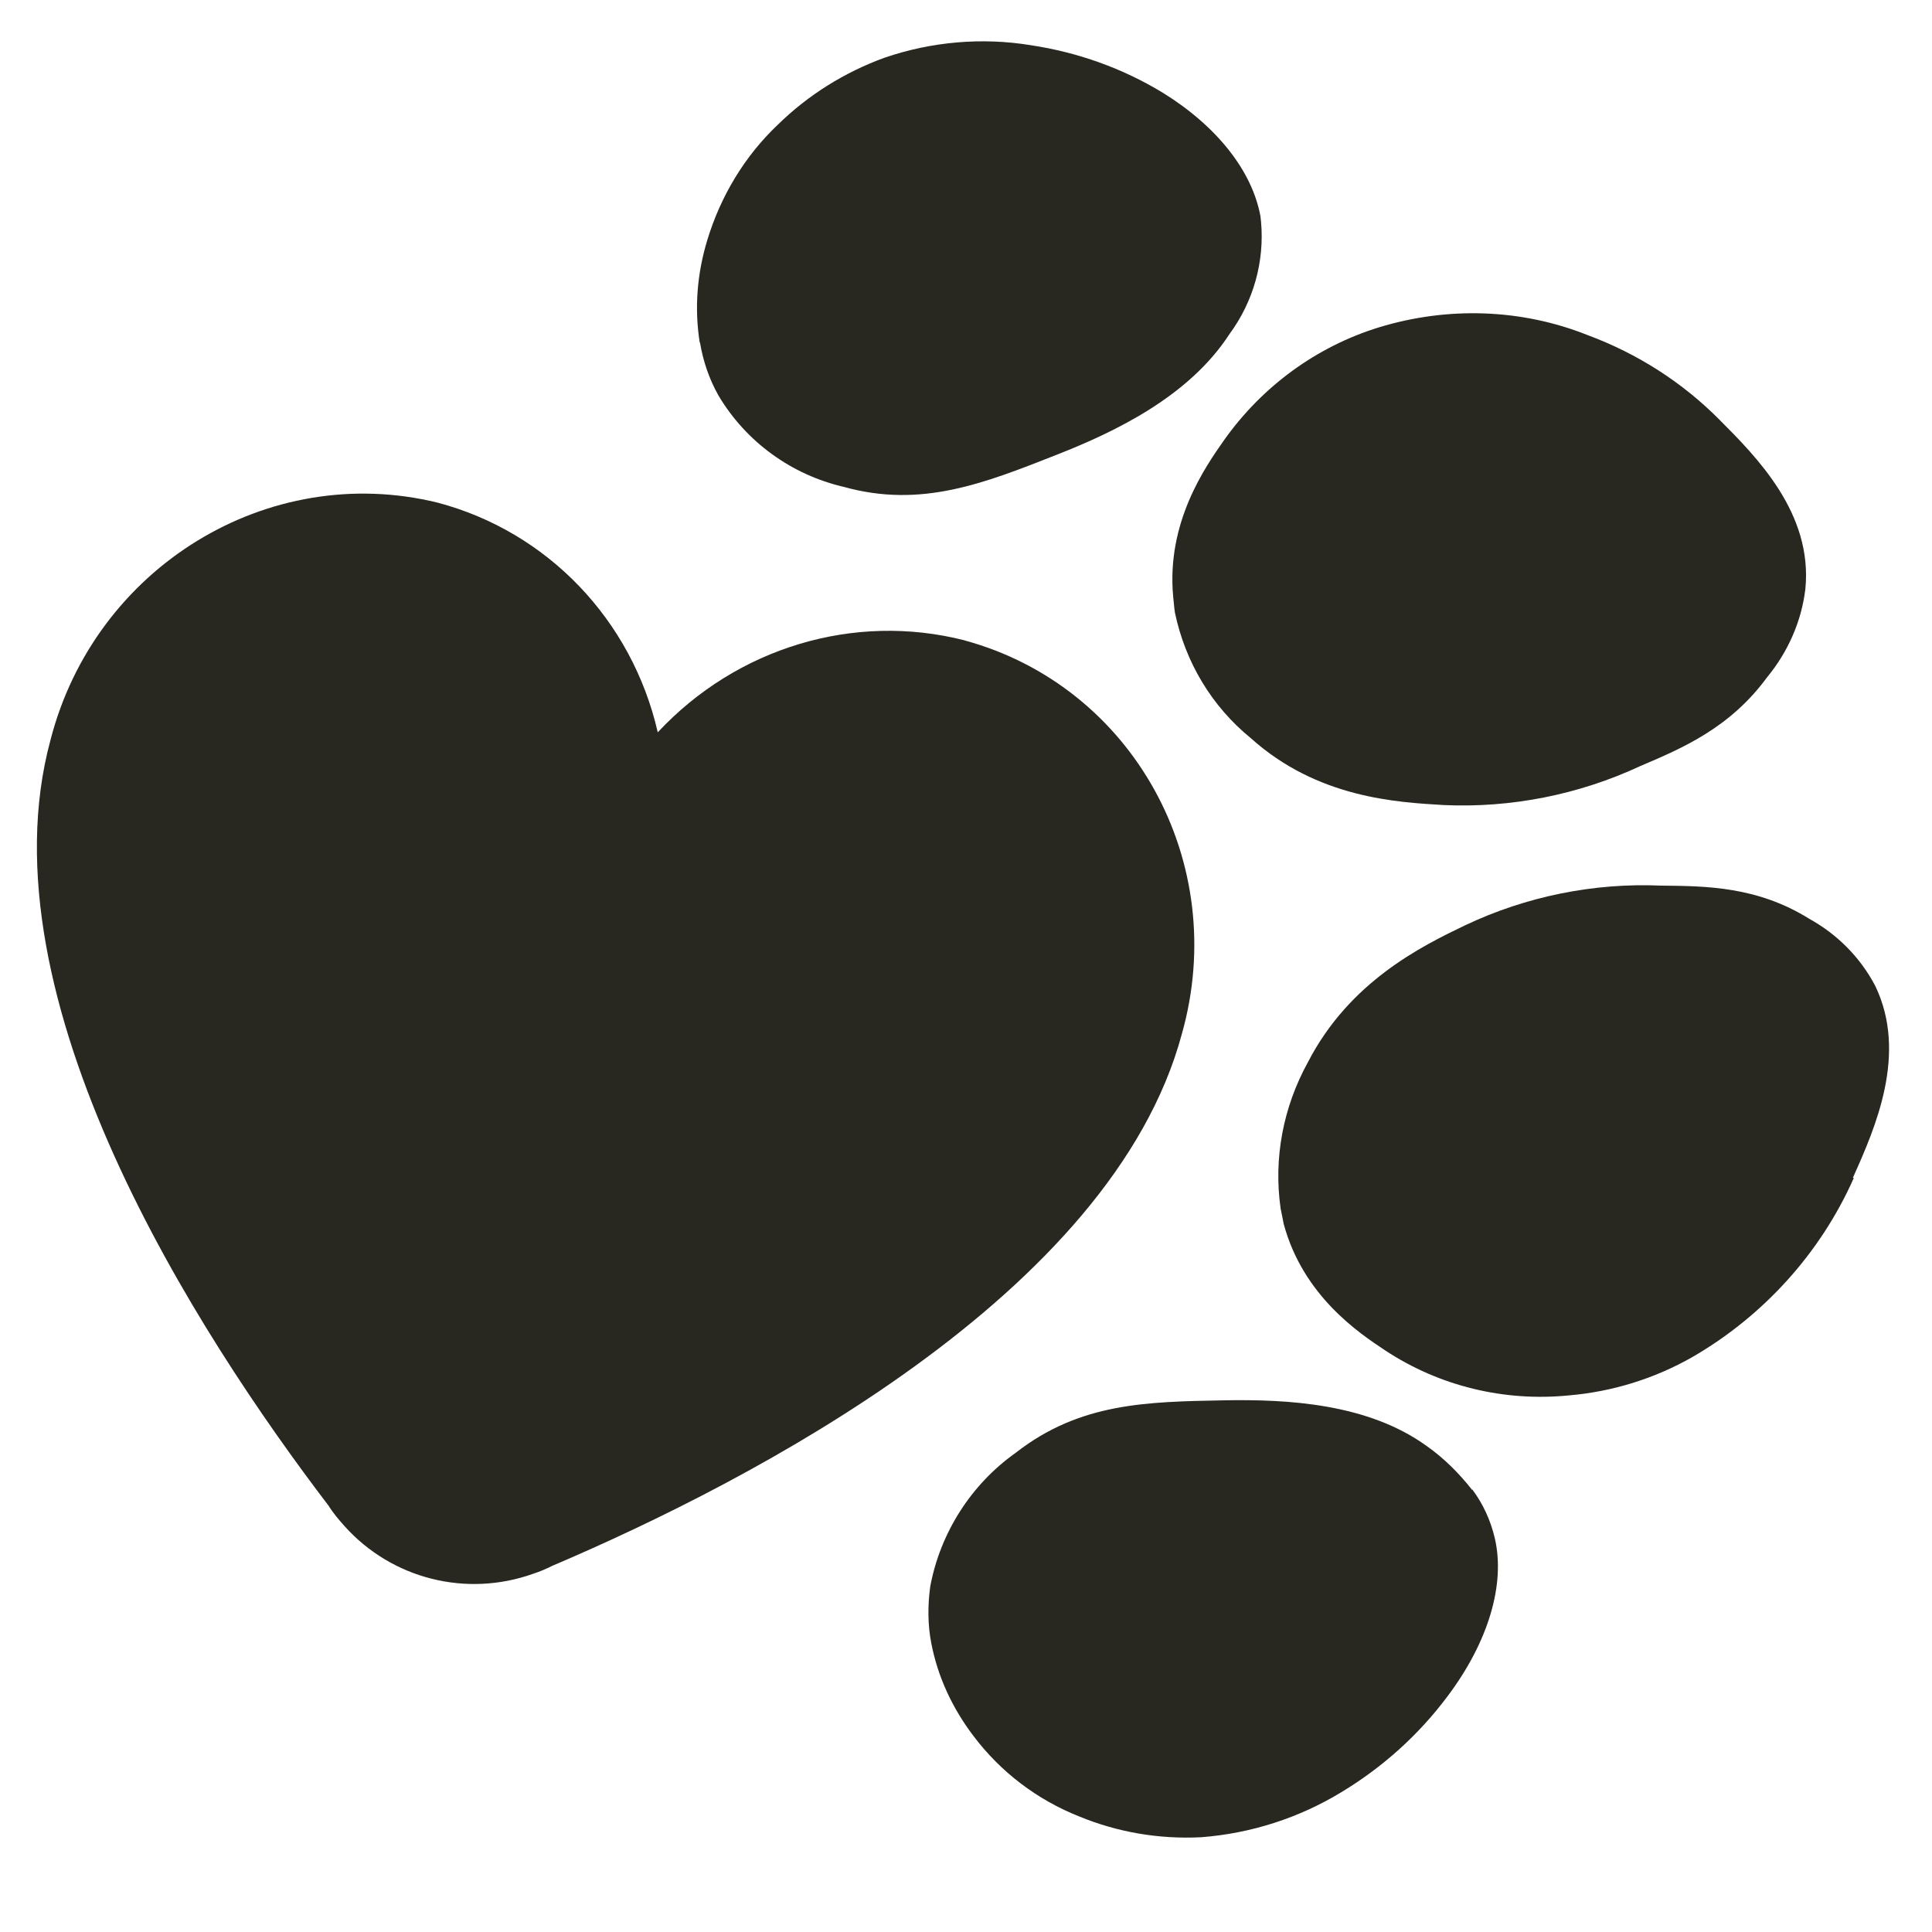
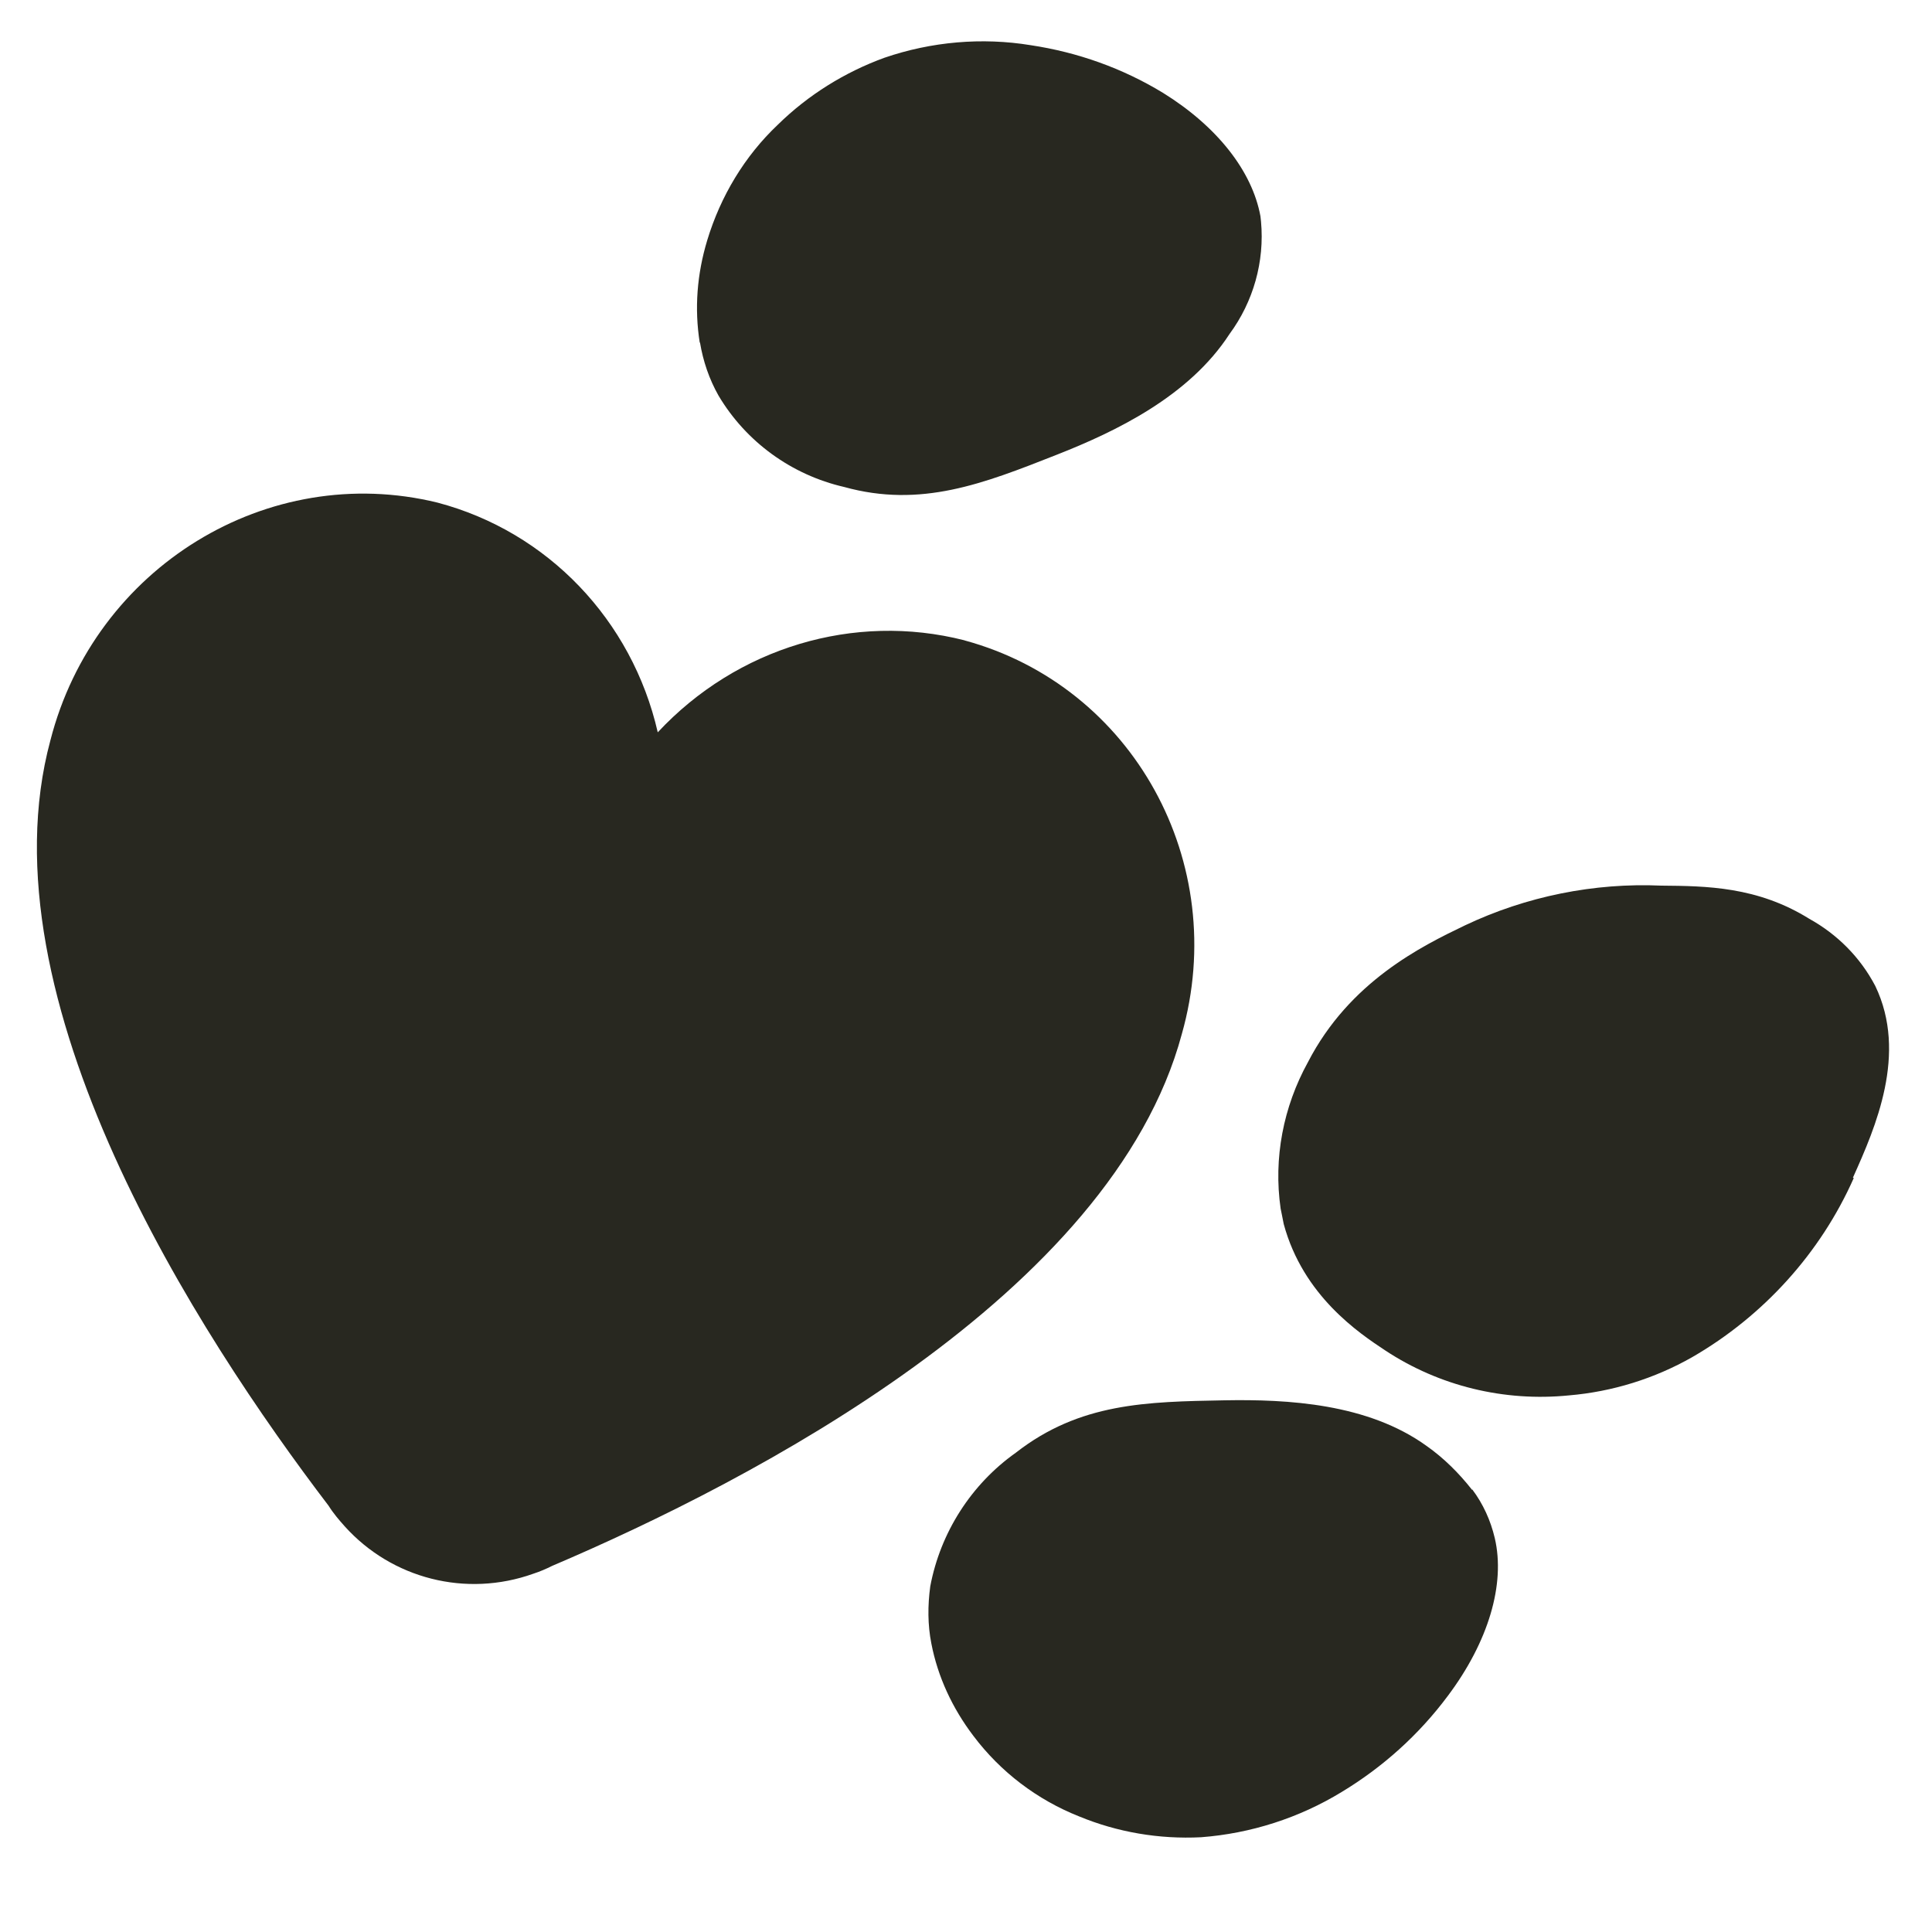
<svg xmlns="http://www.w3.org/2000/svg" width="20" height="20" viewBox="0 0 20 20" fill="none">
  <path d="M7.246 3.544C7.278 3.738 7.342 3.926 7.438 4.095C7.723 4.575 8.195 4.916 8.738 5.041C9.534 5.262 10.182 5.006 10.938 4.708C11.549 4.468 12.309 4.103 12.727 3.459C12.975 3.123 13.092 2.708 13.054 2.293C13.052 2.275 13.05 2.256 13.048 2.238C12.962 1.77 12.599 1.308 12.039 0.961C11.62 0.706 11.156 0.541 10.671 0.468C10.165 0.385 9.642 0.431 9.155 0.598C8.746 0.747 8.367 0.982 8.053 1.29C7.708 1.616 7.459 2.032 7.321 2.488C7.216 2.835 7.187 3.192 7.244 3.549L7.246 3.544Z" fill="#282820" />
-   <path d="M12.163 6.343C12.271 6.857 12.545 7.313 12.949 7.642C13.638 8.261 14.457 8.305 14.947 8.334C15.641 8.365 16.342 8.228 16.983 7.929C17.416 7.745 17.909 7.535 18.293 7.011C18.508 6.75 18.649 6.433 18.689 6.098C18.767 5.313 18.185 4.732 17.8 4.345C17.415 3.957 16.95 3.66 16.435 3.469C15.751 3.196 14.99 3.171 14.277 3.388C13.63 3.587 13.069 3.997 12.673 4.554C12.478 4.832 12.072 5.408 12.145 6.179C12.151 6.233 12.155 6.293 12.163 6.343Z" fill="#282820" />
  <path d="M19.186 12.181C19.413 11.674 19.75 10.908 19.413 10.207C19.257 9.909 19.018 9.671 18.729 9.511C18.191 9.176 17.66 9.172 17.198 9.168C16.504 9.137 15.8 9.278 15.164 9.58C14.714 9.796 13.97 10.162 13.54 10.995C13.284 11.459 13.182 11.99 13.257 12.511C13.266 12.561 13.279 12.613 13.289 12.671C13.49 13.415 14.07 13.801 14.339 13.979C14.899 14.349 15.572 14.512 16.242 14.445C16.691 14.407 17.128 14.271 17.518 14.049C18.252 13.625 18.845 12.974 19.19 12.195L19.181 12.19L19.186 12.181Z" fill="#282820" />
  <path d="M15.239 15.423C15.104 15.251 14.949 15.096 14.769 14.969C14.159 14.528 13.328 14.484 12.675 14.496C11.87 14.511 11.178 14.521 10.515 15.039C10.056 15.364 9.735 15.863 9.63 16.422C9.603 16.62 9.603 16.82 9.641 17.012C9.708 17.361 9.861 17.686 10.076 17.969C10.358 18.344 10.737 18.631 11.17 18.803C11.567 18.967 11.998 19.041 12.434 19.019C12.947 18.98 13.448 18.82 13.89 18.55C14.315 18.293 14.688 17.958 14.987 17.557C15.409 16.995 15.585 16.398 15.474 15.923C15.431 15.74 15.353 15.568 15.241 15.419L15.239 15.423Z" fill="#282820" />
  <path d="M9.982 6.628C8.842 6.338 7.628 6.703 6.809 7.581C6.543 6.419 5.669 5.504 4.529 5.203C2.774 4.773 0.981 5.871 0.522 7.663C-0.202 10.344 2.049 13.813 3.402 15.588C3.449 15.664 3.51 15.735 3.568 15.8C4.056 16.343 4.825 16.54 5.521 16.291C5.589 16.269 5.656 16.24 5.718 16.209C7.774 15.333 11.508 13.402 12.234 10.705C12.737 8.931 11.73 7.105 9.987 6.63L9.982 6.628Z" fill="#282820" />
</svg>